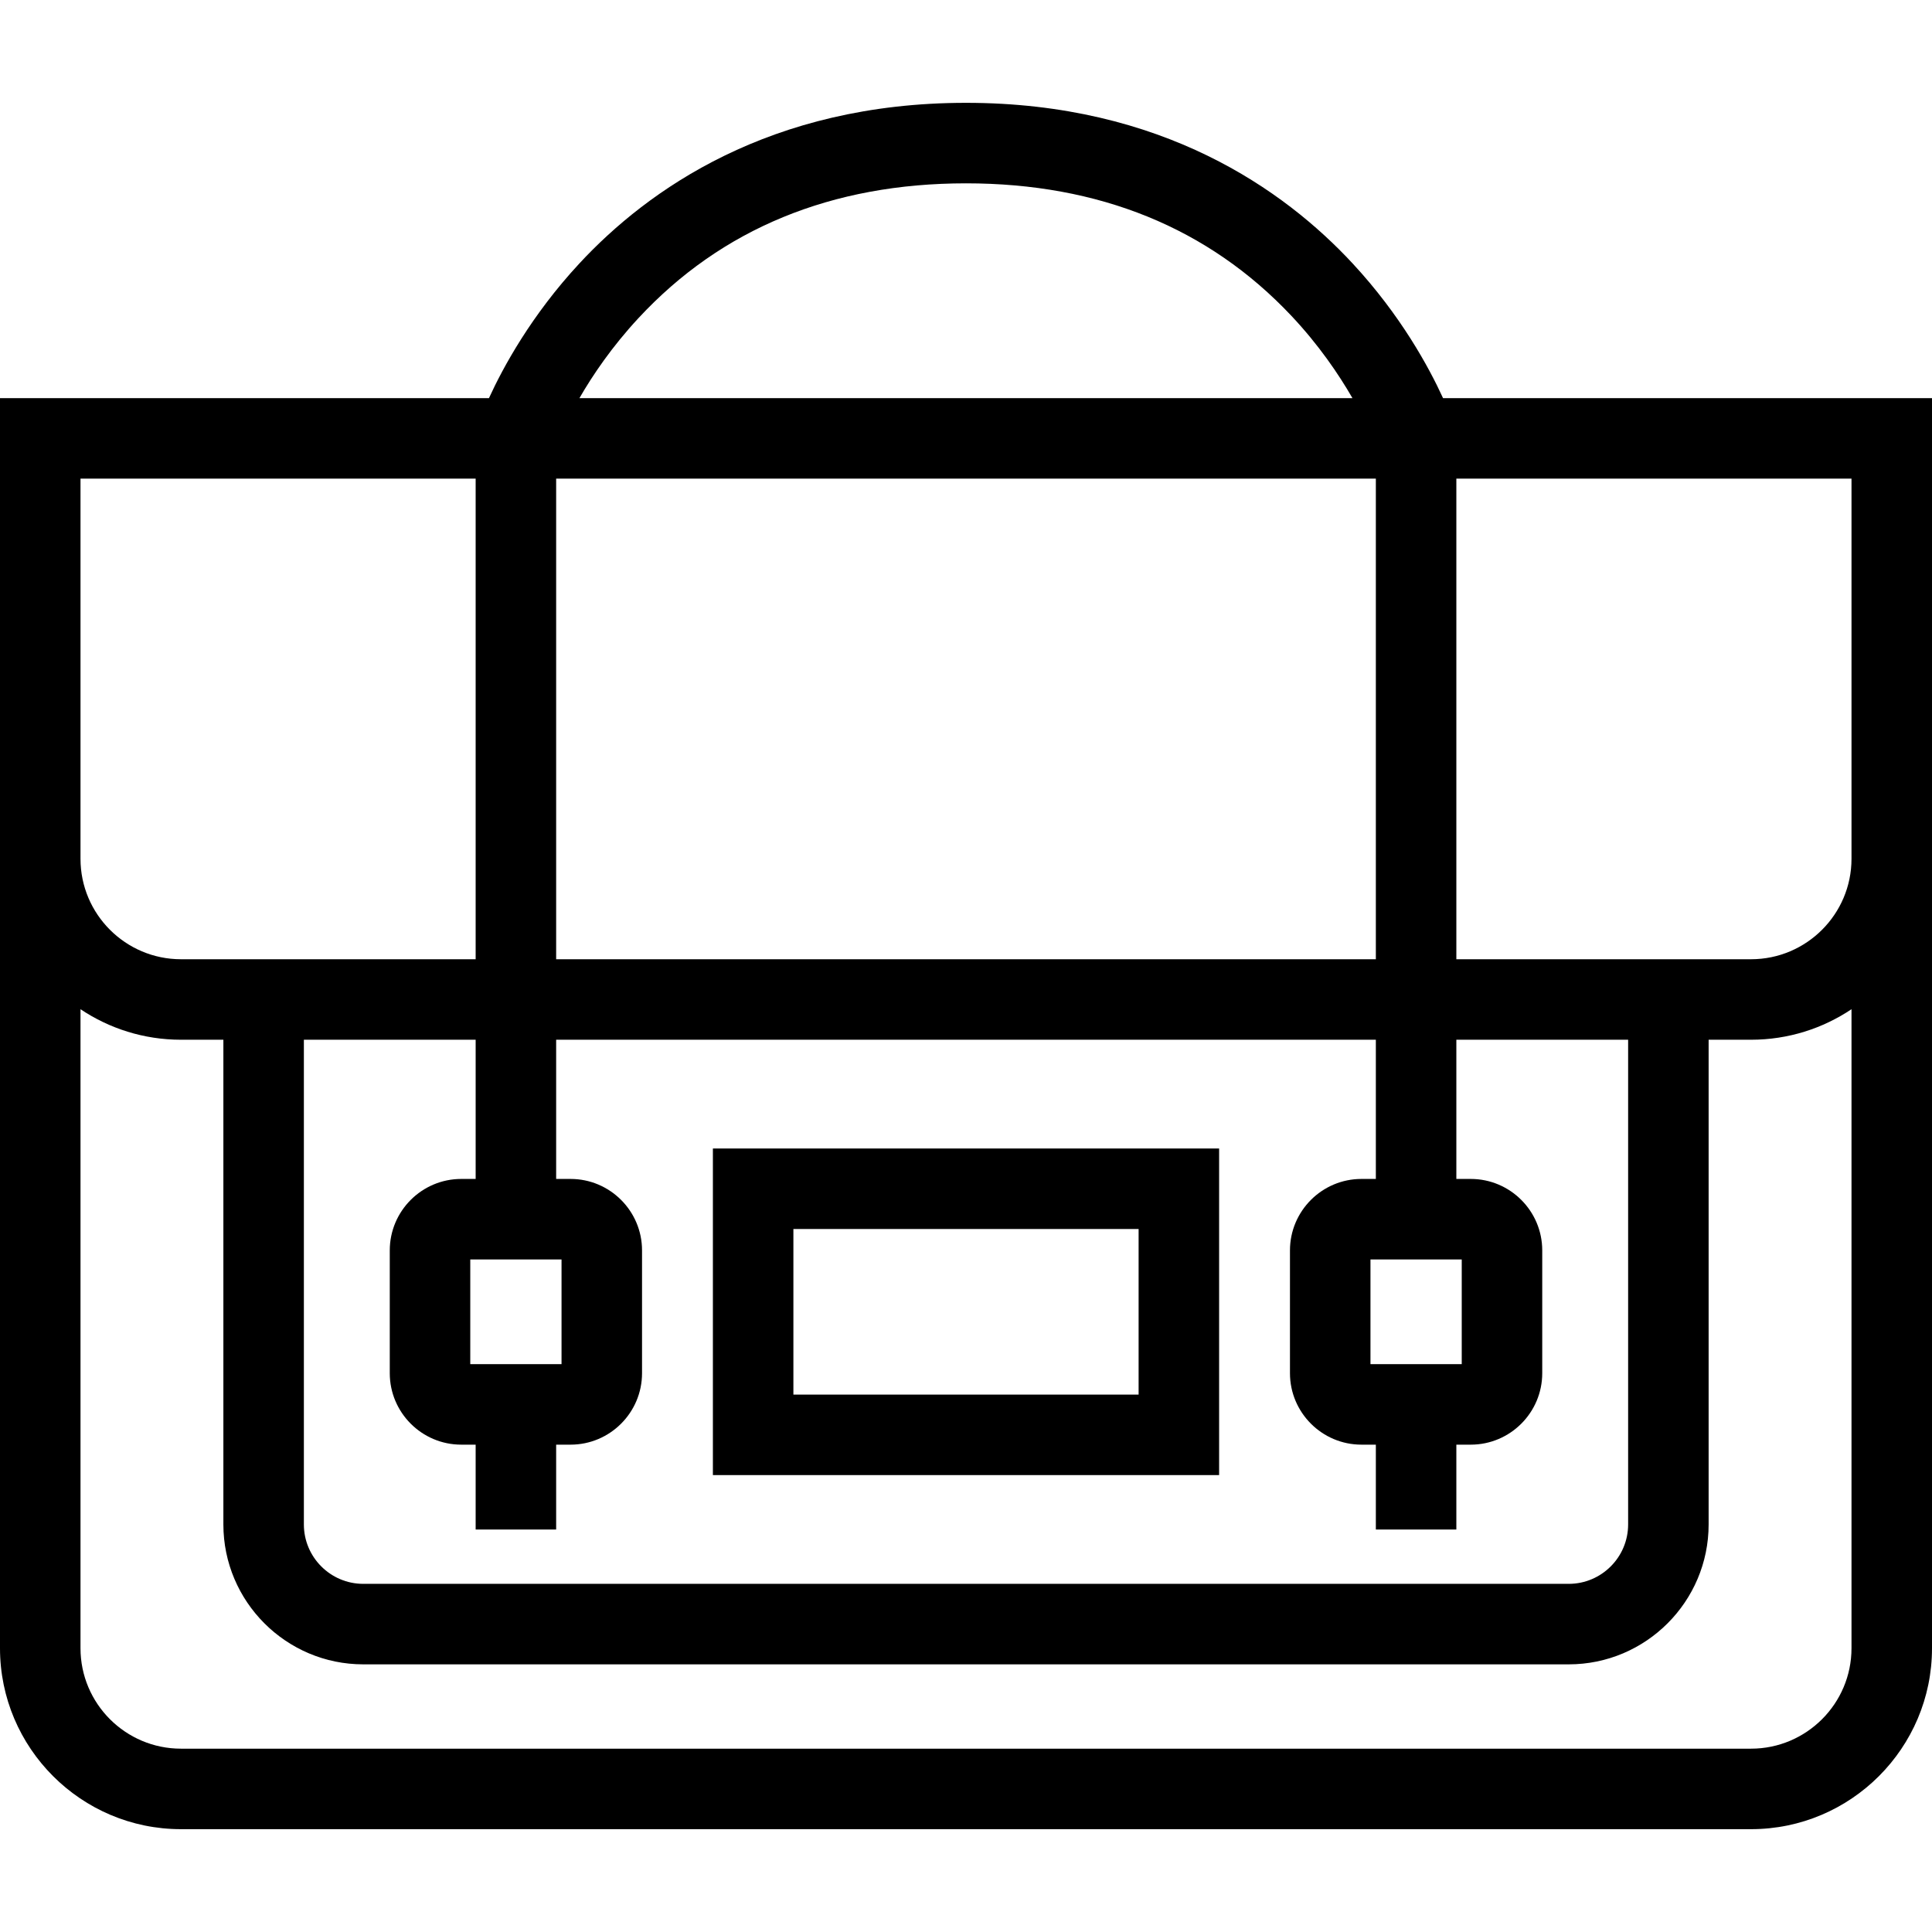
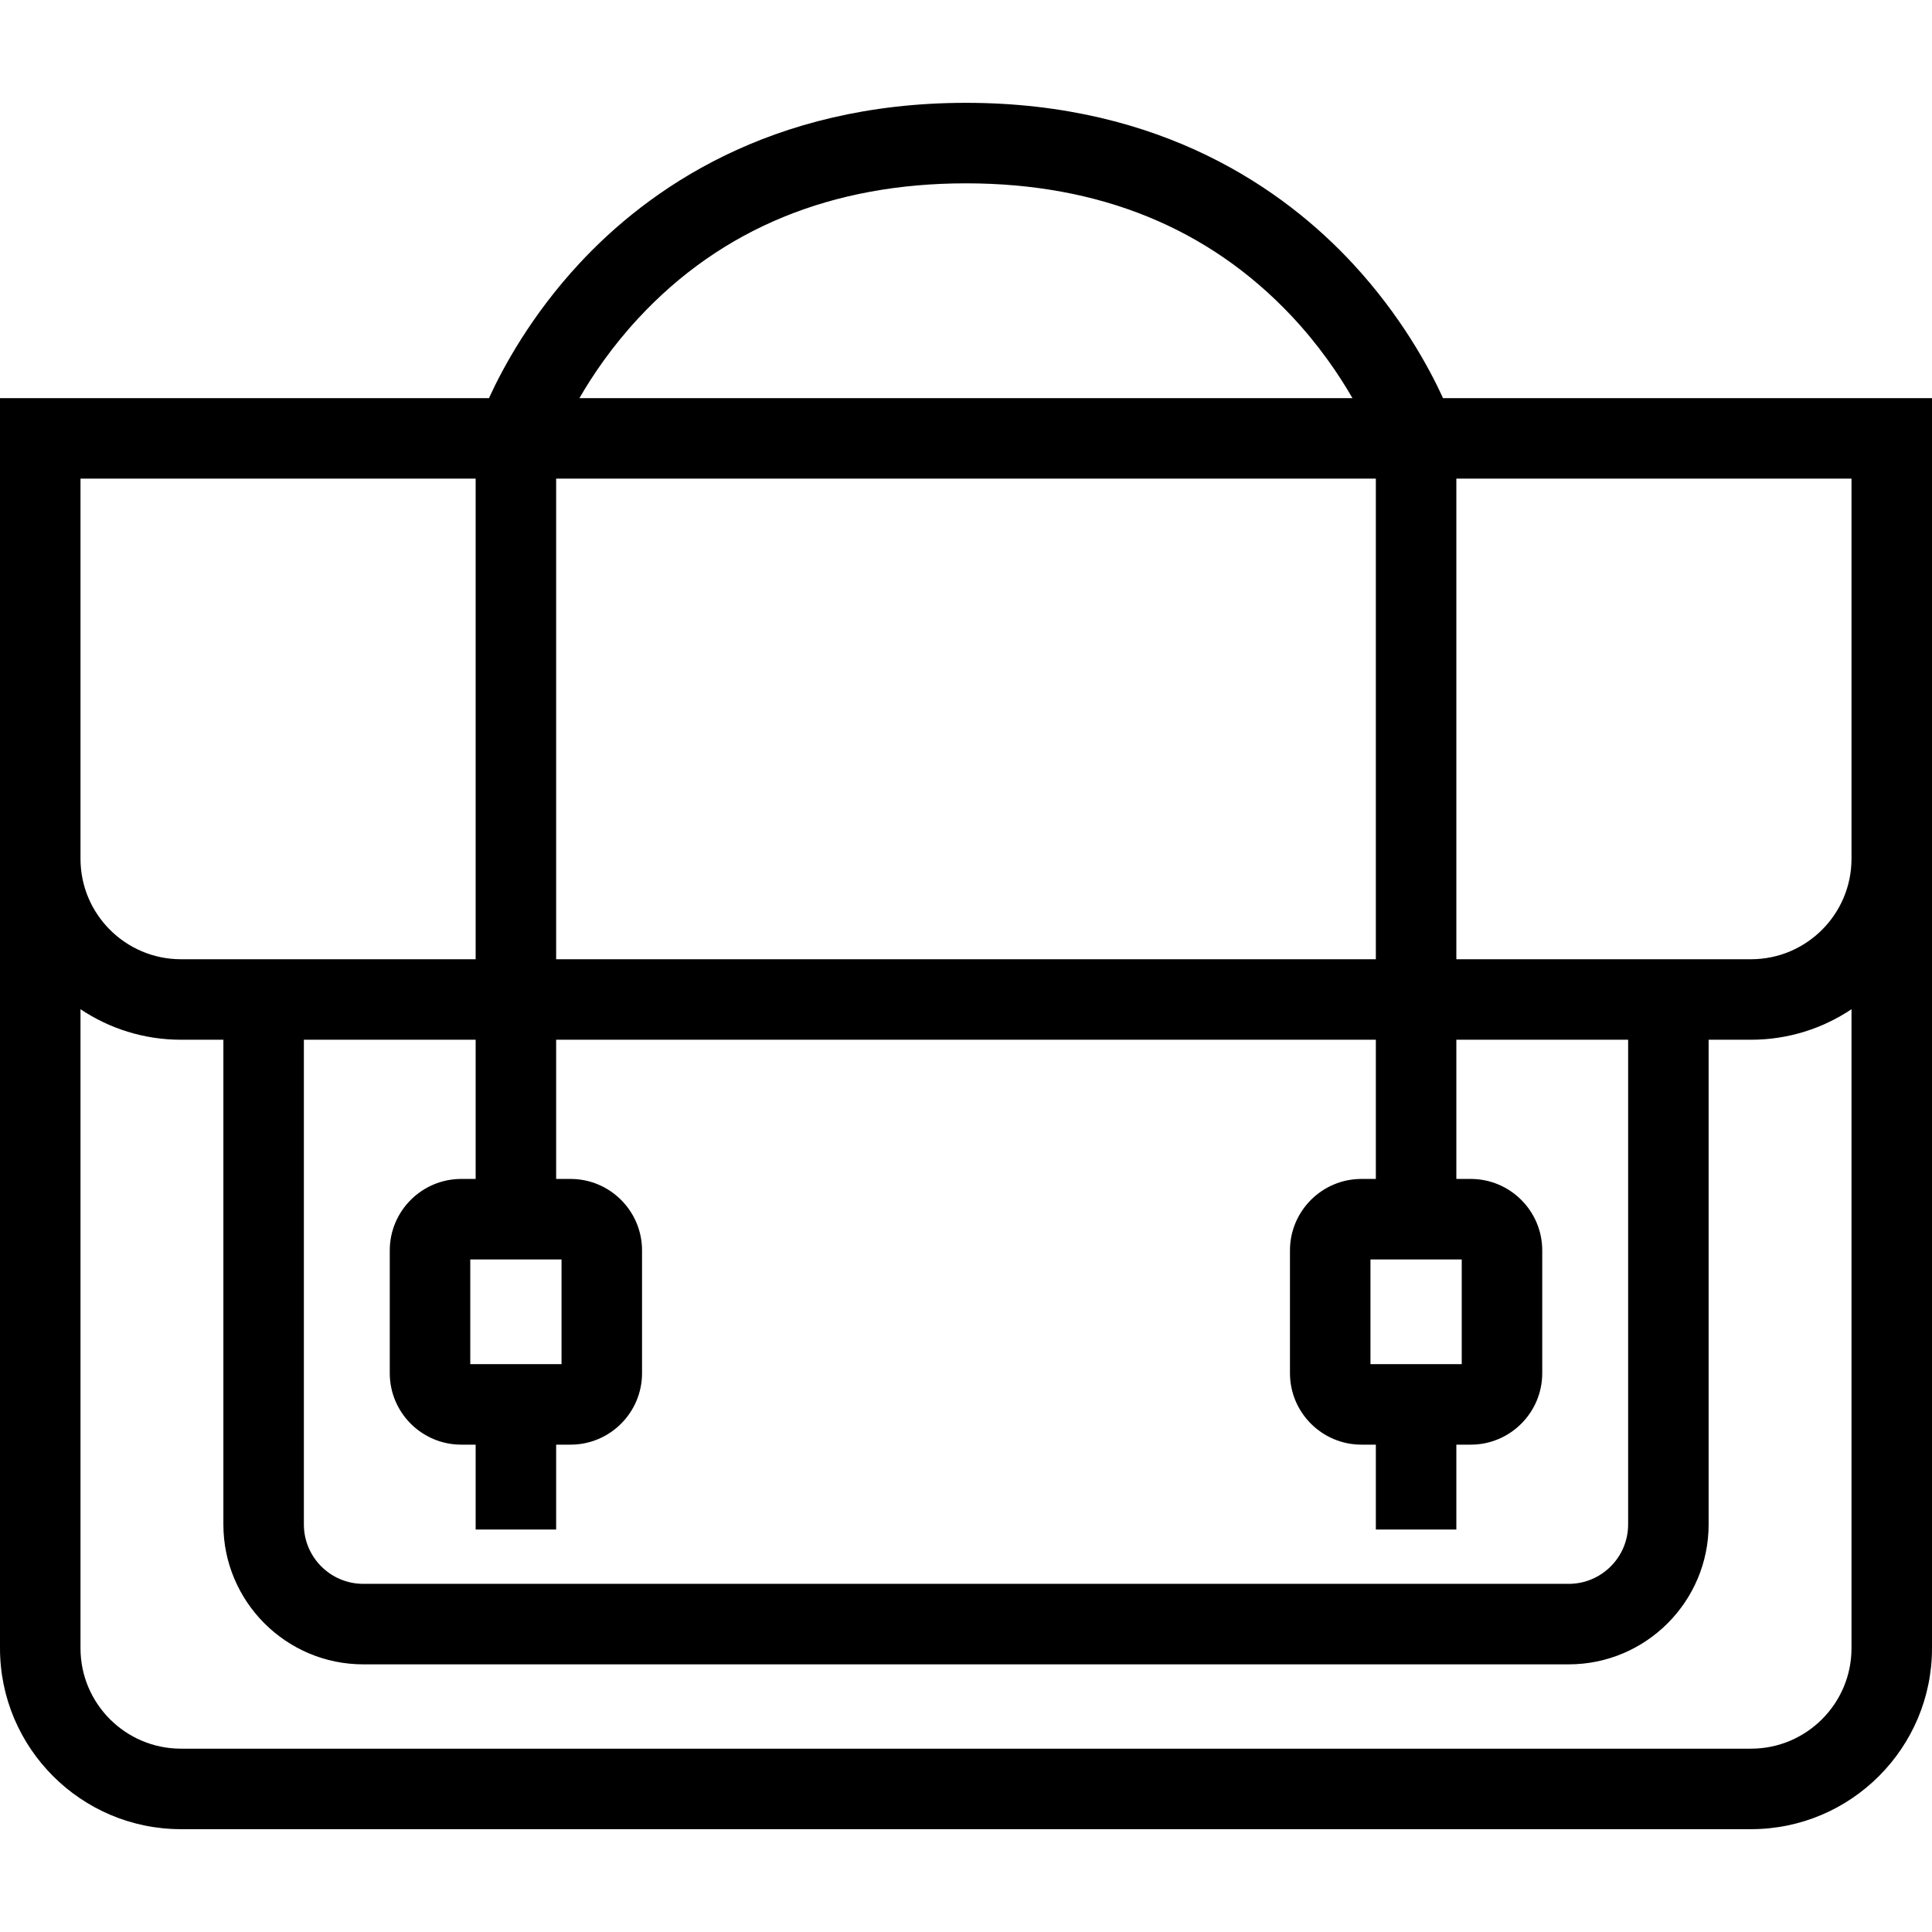
<svg xmlns="http://www.w3.org/2000/svg" fill="#000000" height="800px" width="800px" version="1.1" id="Capa_1" viewBox="0 0 480 480" xml:space="preserve">
  <g>
    <path d="M358.522,98.918c-3.49-7.63-10.503-20.578-22.487-33.488C319.147,47.236,288.776,25.548,240,25.548   s-79.146,21.688-96.034,39.882c-11.984,12.91-18.997,25.858-22.487,33.488H0v310.581c0,24.787,20.166,44.953,44.954,44.953h390.093   c24.787,0,44.953-20.166,44.953-44.953V98.918H358.522z M340.489,338.92v-26.016h22.675v26.016H340.489z M338.248,292.904   c-9.792,0-17.759,7.967-17.759,17.76v30.496c0,9.793,7.967,17.76,17.759,17.76h3.578V380h20v-21.08h3.579   c9.792,0,17.759-7.967,17.759-17.76v-30.496c0-9.793-7.967-17.76-17.759-17.76h-3.579V258.32h42.678v120.42   c0,8.141-6.622,14.763-14.762,14.763H90.259c-8.14,0-14.762-6.622-14.762-14.763V258.32h42.677v34.584h-3.578   c-9.792,0-17.759,7.967-17.759,17.76v30.496c0,9.793,7.967,17.76,17.759,17.76h3.578V380h20v-21.08h3.579   c9.792,0,17.759-7.967,17.759-17.76v-30.496c0-9.793-7.967-17.76-17.759-17.76h-3.579V258.32h203.652v34.584H338.248z    M116.837,338.92v-26.016h22.675v26.016H116.837z M138.174,238.32V118.918h203.652V238.32H138.174z M158.624,79.036   C179.25,56.814,206.629,45.548,240,45.548c33.055,0,60.244,11.065,80.815,32.889c6.817,7.233,11.773,14.536,15.2,20.481H143.956   C147.273,93.166,152.041,86.129,158.624,79.036z M20,118.918h98.174V238.32h-73.22C31.194,238.32,20,227.126,20,213.367V118.918z    M435.047,434.452H44.954c-13.76,0-24.954-11.194-24.954-24.953V250.736c7.145,4.787,15.728,7.584,24.954,7.584h10.543v120.42   c0,19.168,15.594,34.763,34.762,34.763h299.483c19.168,0,34.762-15.595,34.762-34.763V258.32h10.543   c9.226,0,17.809-2.797,24.953-7.583v158.762C460,423.258,448.806,434.452,435.047,434.452z M435.047,238.32h-73.221V118.918H460   v94.449C460,227.126,448.806,238.32,435.047,238.32z" />
-     <path d="M177.116,366.482h125.769v-81.141H177.116V366.482z M197.116,305.342h85.769v41.141h-85.769V305.342z" />
  </g>
</svg>